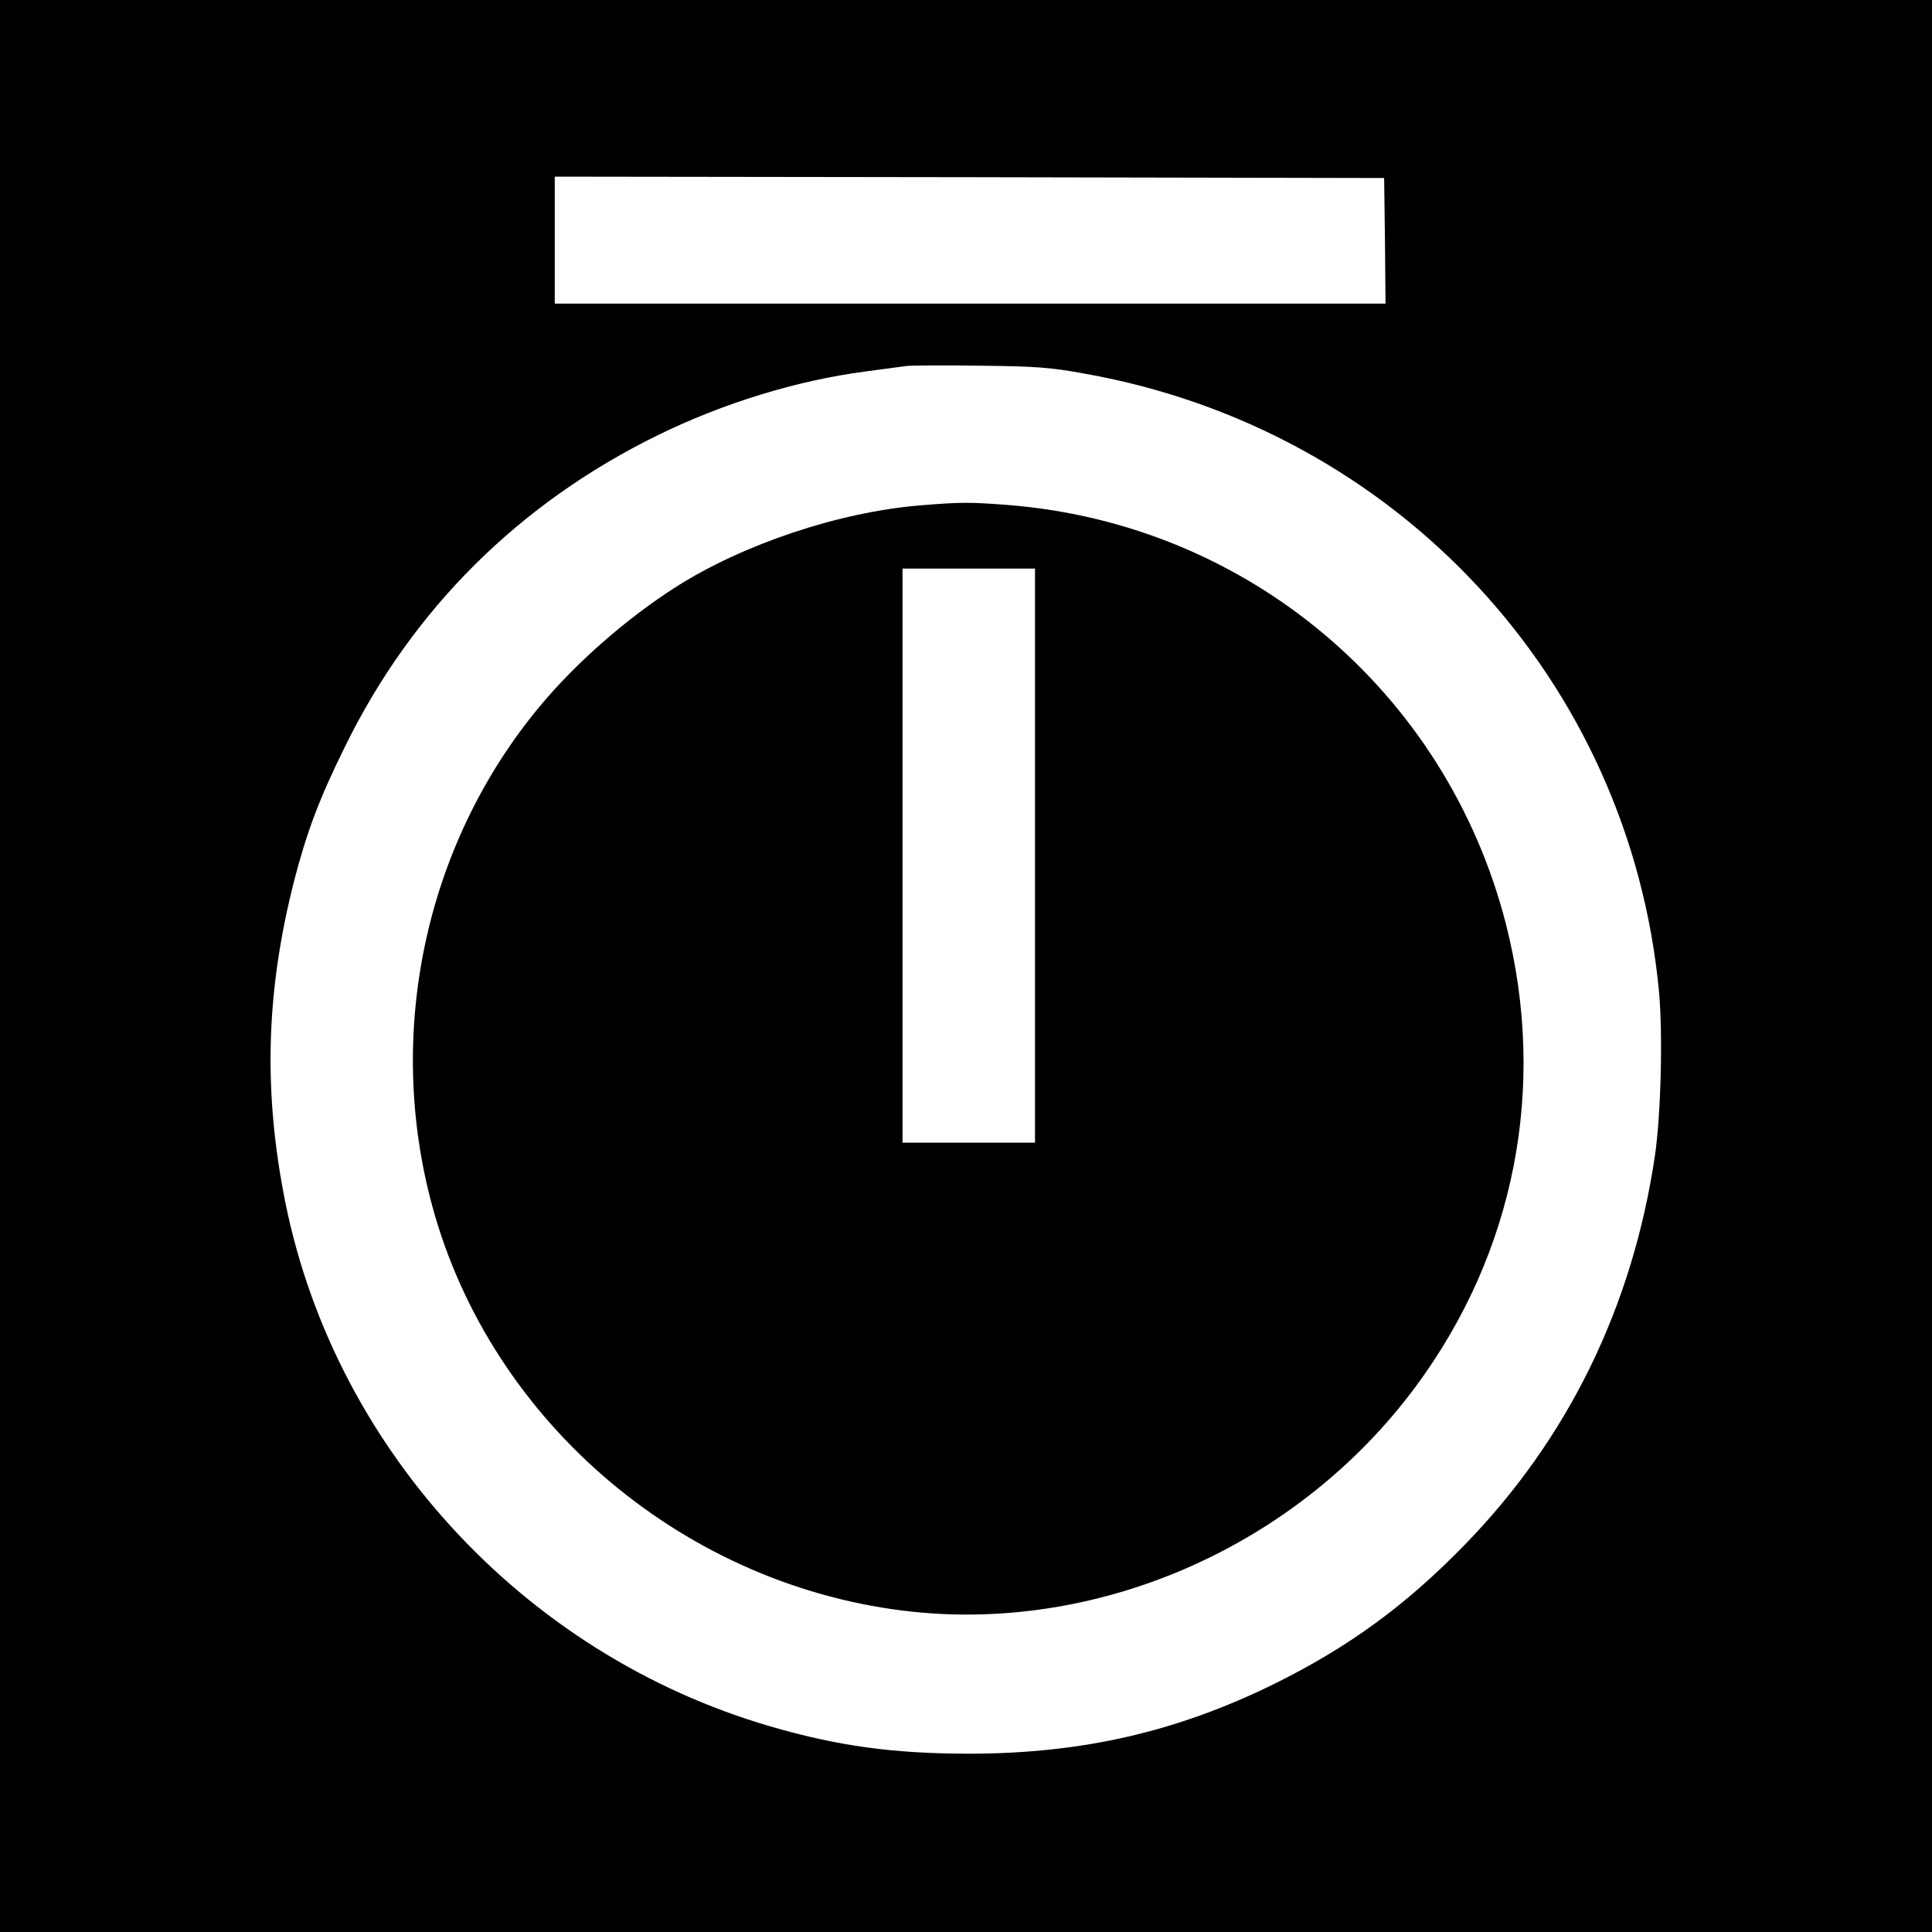
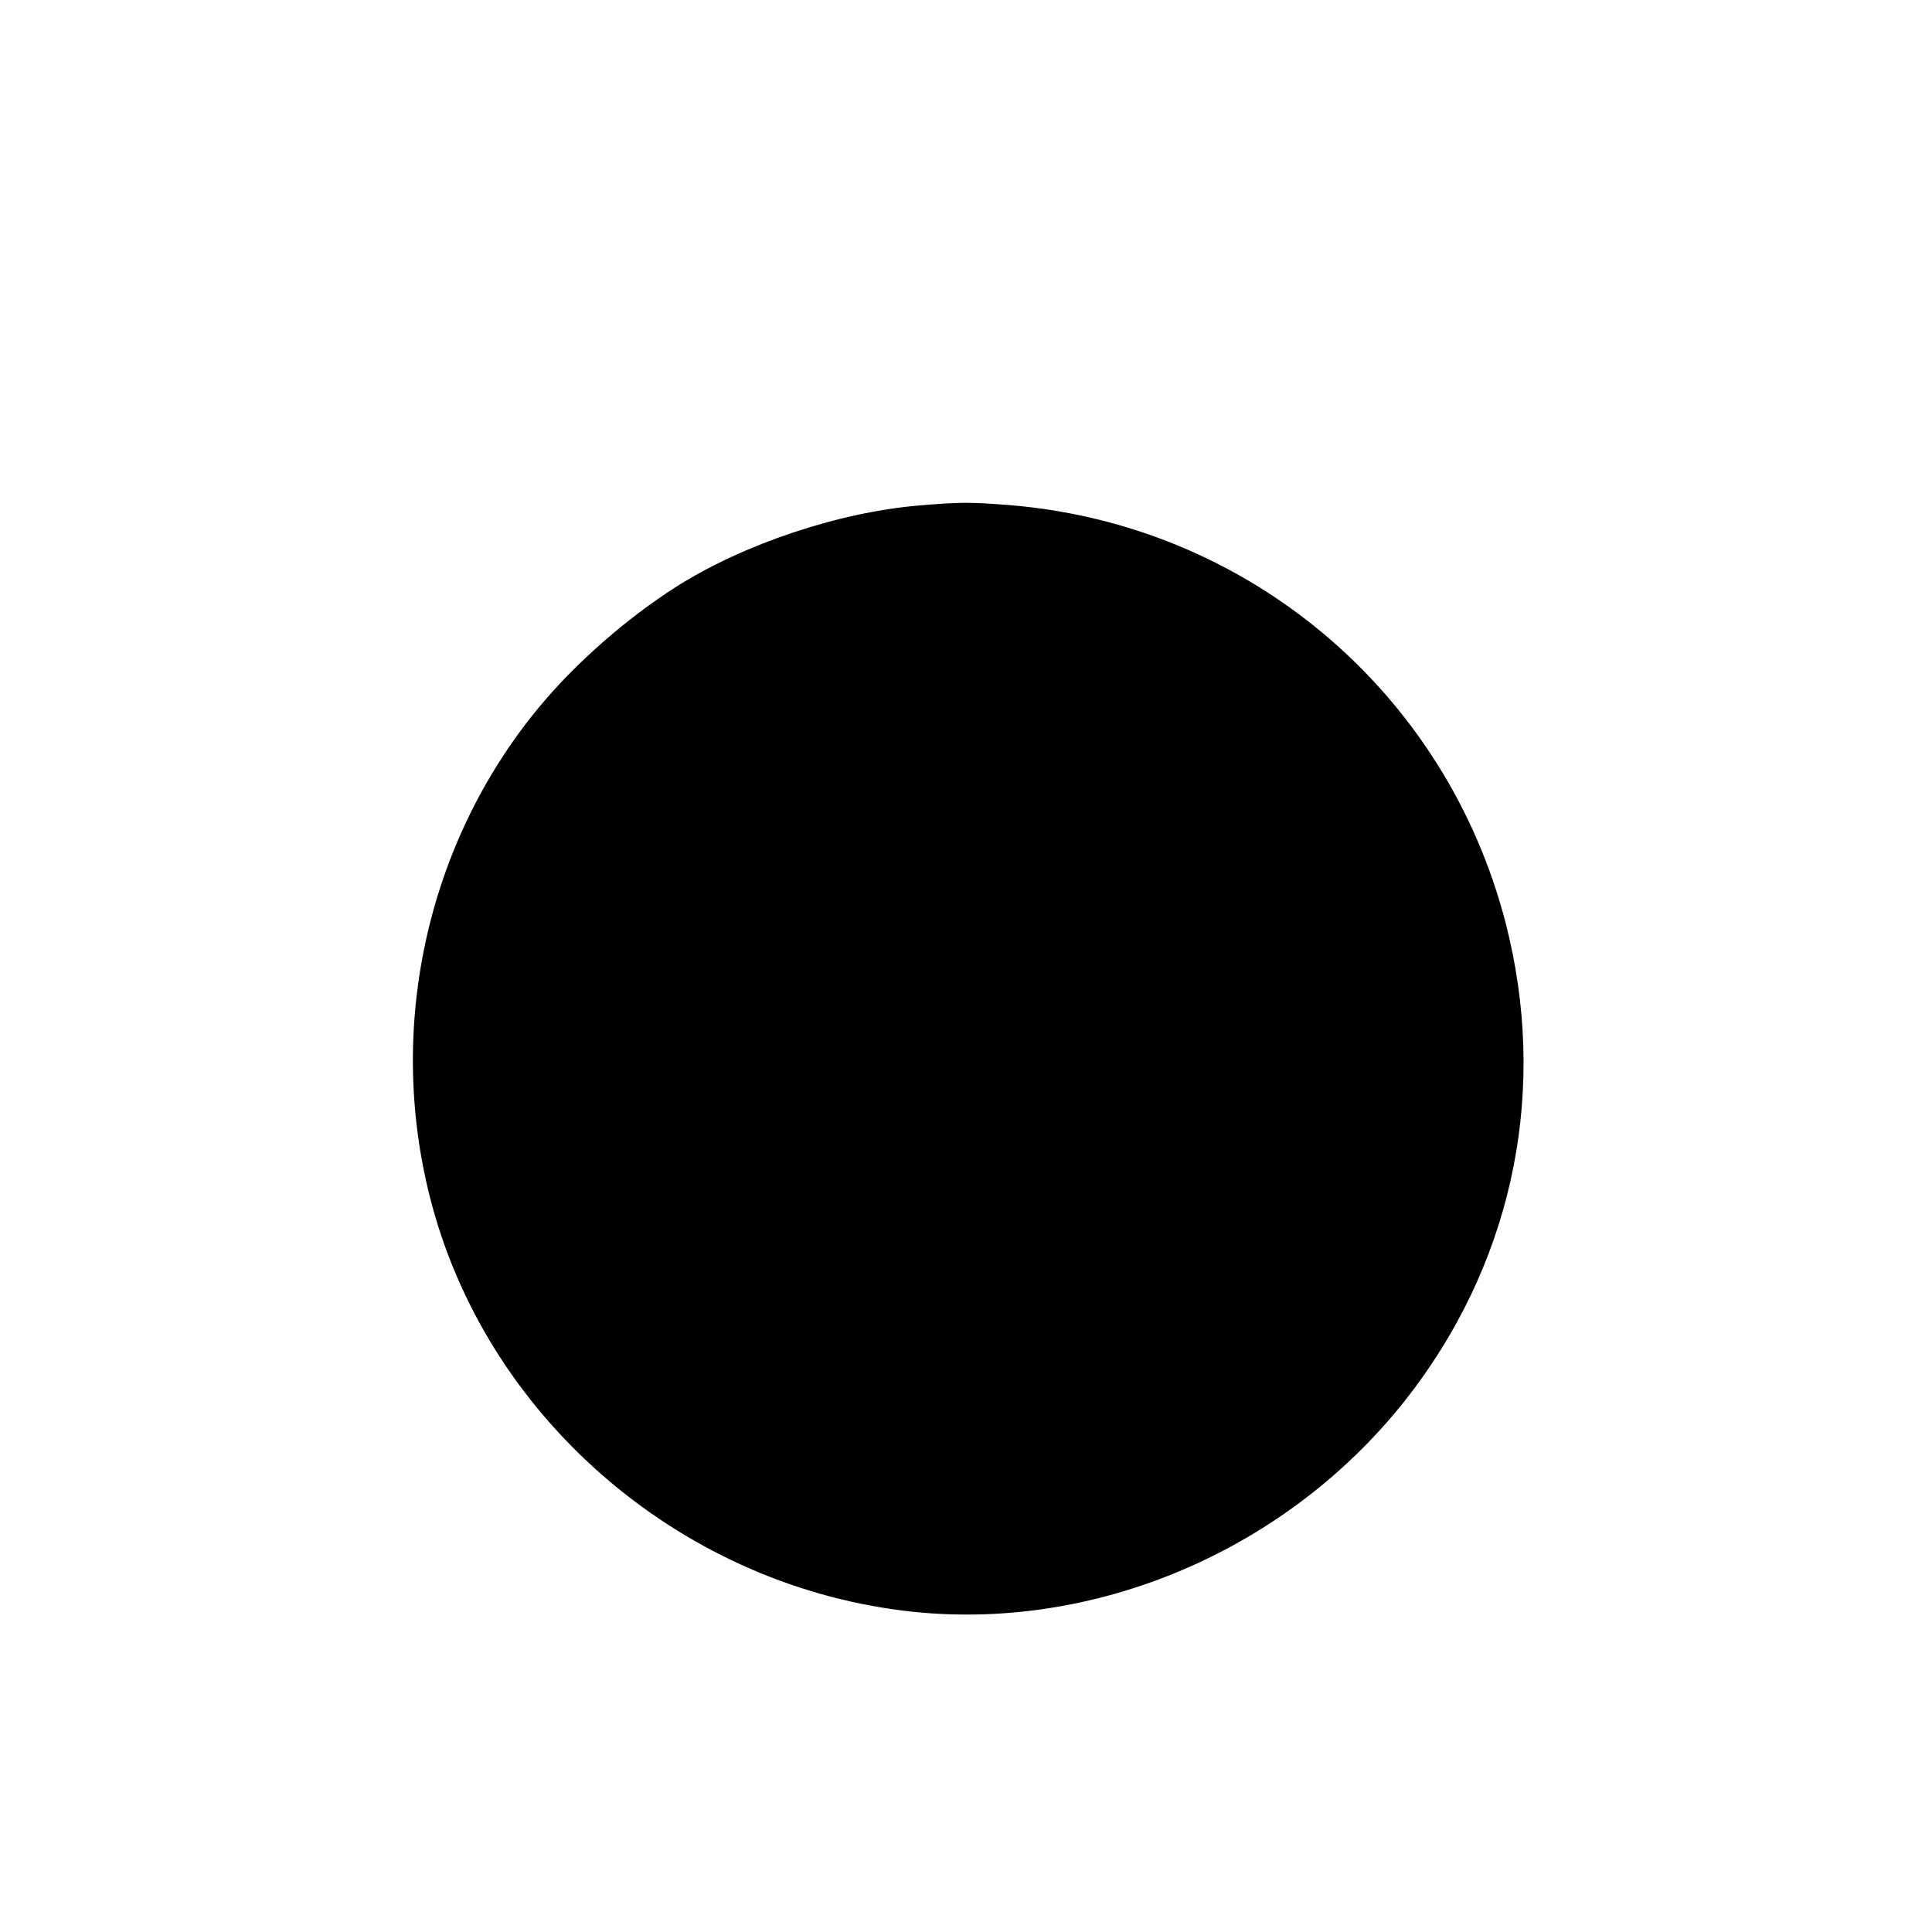
<svg xmlns="http://www.w3.org/2000/svg" version="1.0" width="700pt" height="700pt" viewBox="0 0 700 700" preserveAspectRatio="xMidYMid meet">
  <g transform="translate(0,700) scale(0.1,-0.1)" fill="#000000" stroke="none">
-     <path d="M0 3500 l0 -3500 3500 0 3500 0 0 3500 0 3500 -3500 0 -3500 0 0 -3500z m5018 2628 l2 -228 -1505 0 -1505 0 0 230 0 230 1503 -2 1502 -3 3 -227z m-1087 -482 c1130 -201 1974 -1110 2080 -2240 14 -154 7 -444 -15 -594 -81 -546 -314 -1024 -689 -1409 -214 -220 -421 -371 -690 -504 -354 -174 -695 -252 -1102 -253 -275 0 -477 27 -724 99 -903 263 -1597 1025 -1765 1939 -72 386 -59 736 39 1122 46 178 91 299 185 489 244 498 632 883 1135 1129 235 115 500 197 750 230 66 9 134 18 150 20 17 2 136 3 265 1 200 -2 257 -6 381 -29z" />
-     <path d="M3335 5169 c-294 -24 -641 -140 -885 -295 -179 -114 -363 -275 -495 -434 -413 -497 -560 -1179 -389 -1809 214 -789 921 -1385 1744 -1471 688 -71 1394 244 1817 813 362 487 480 1089 329 1680 -216 841 -935 1447 -1800 1517 -142 11 -175 11 -321 -1z m415 -1269 l0 -1040 -240 0 -240 0 0 1040 0 1040 240 0 240 0 0 -1040z" />
+     <path d="M3335 5169 c-294 -24 -641 -140 -885 -295 -179 -114 -363 -275 -495 -434 -413 -497 -560 -1179 -389 -1809 214 -789 921 -1385 1744 -1471 688 -71 1394 244 1817 813 362 487 480 1089 329 1680 -216 841 -935 1447 -1800 1517 -142 11 -175 11 -321 -1z m415 -1269 z" />
  </g>
</svg>